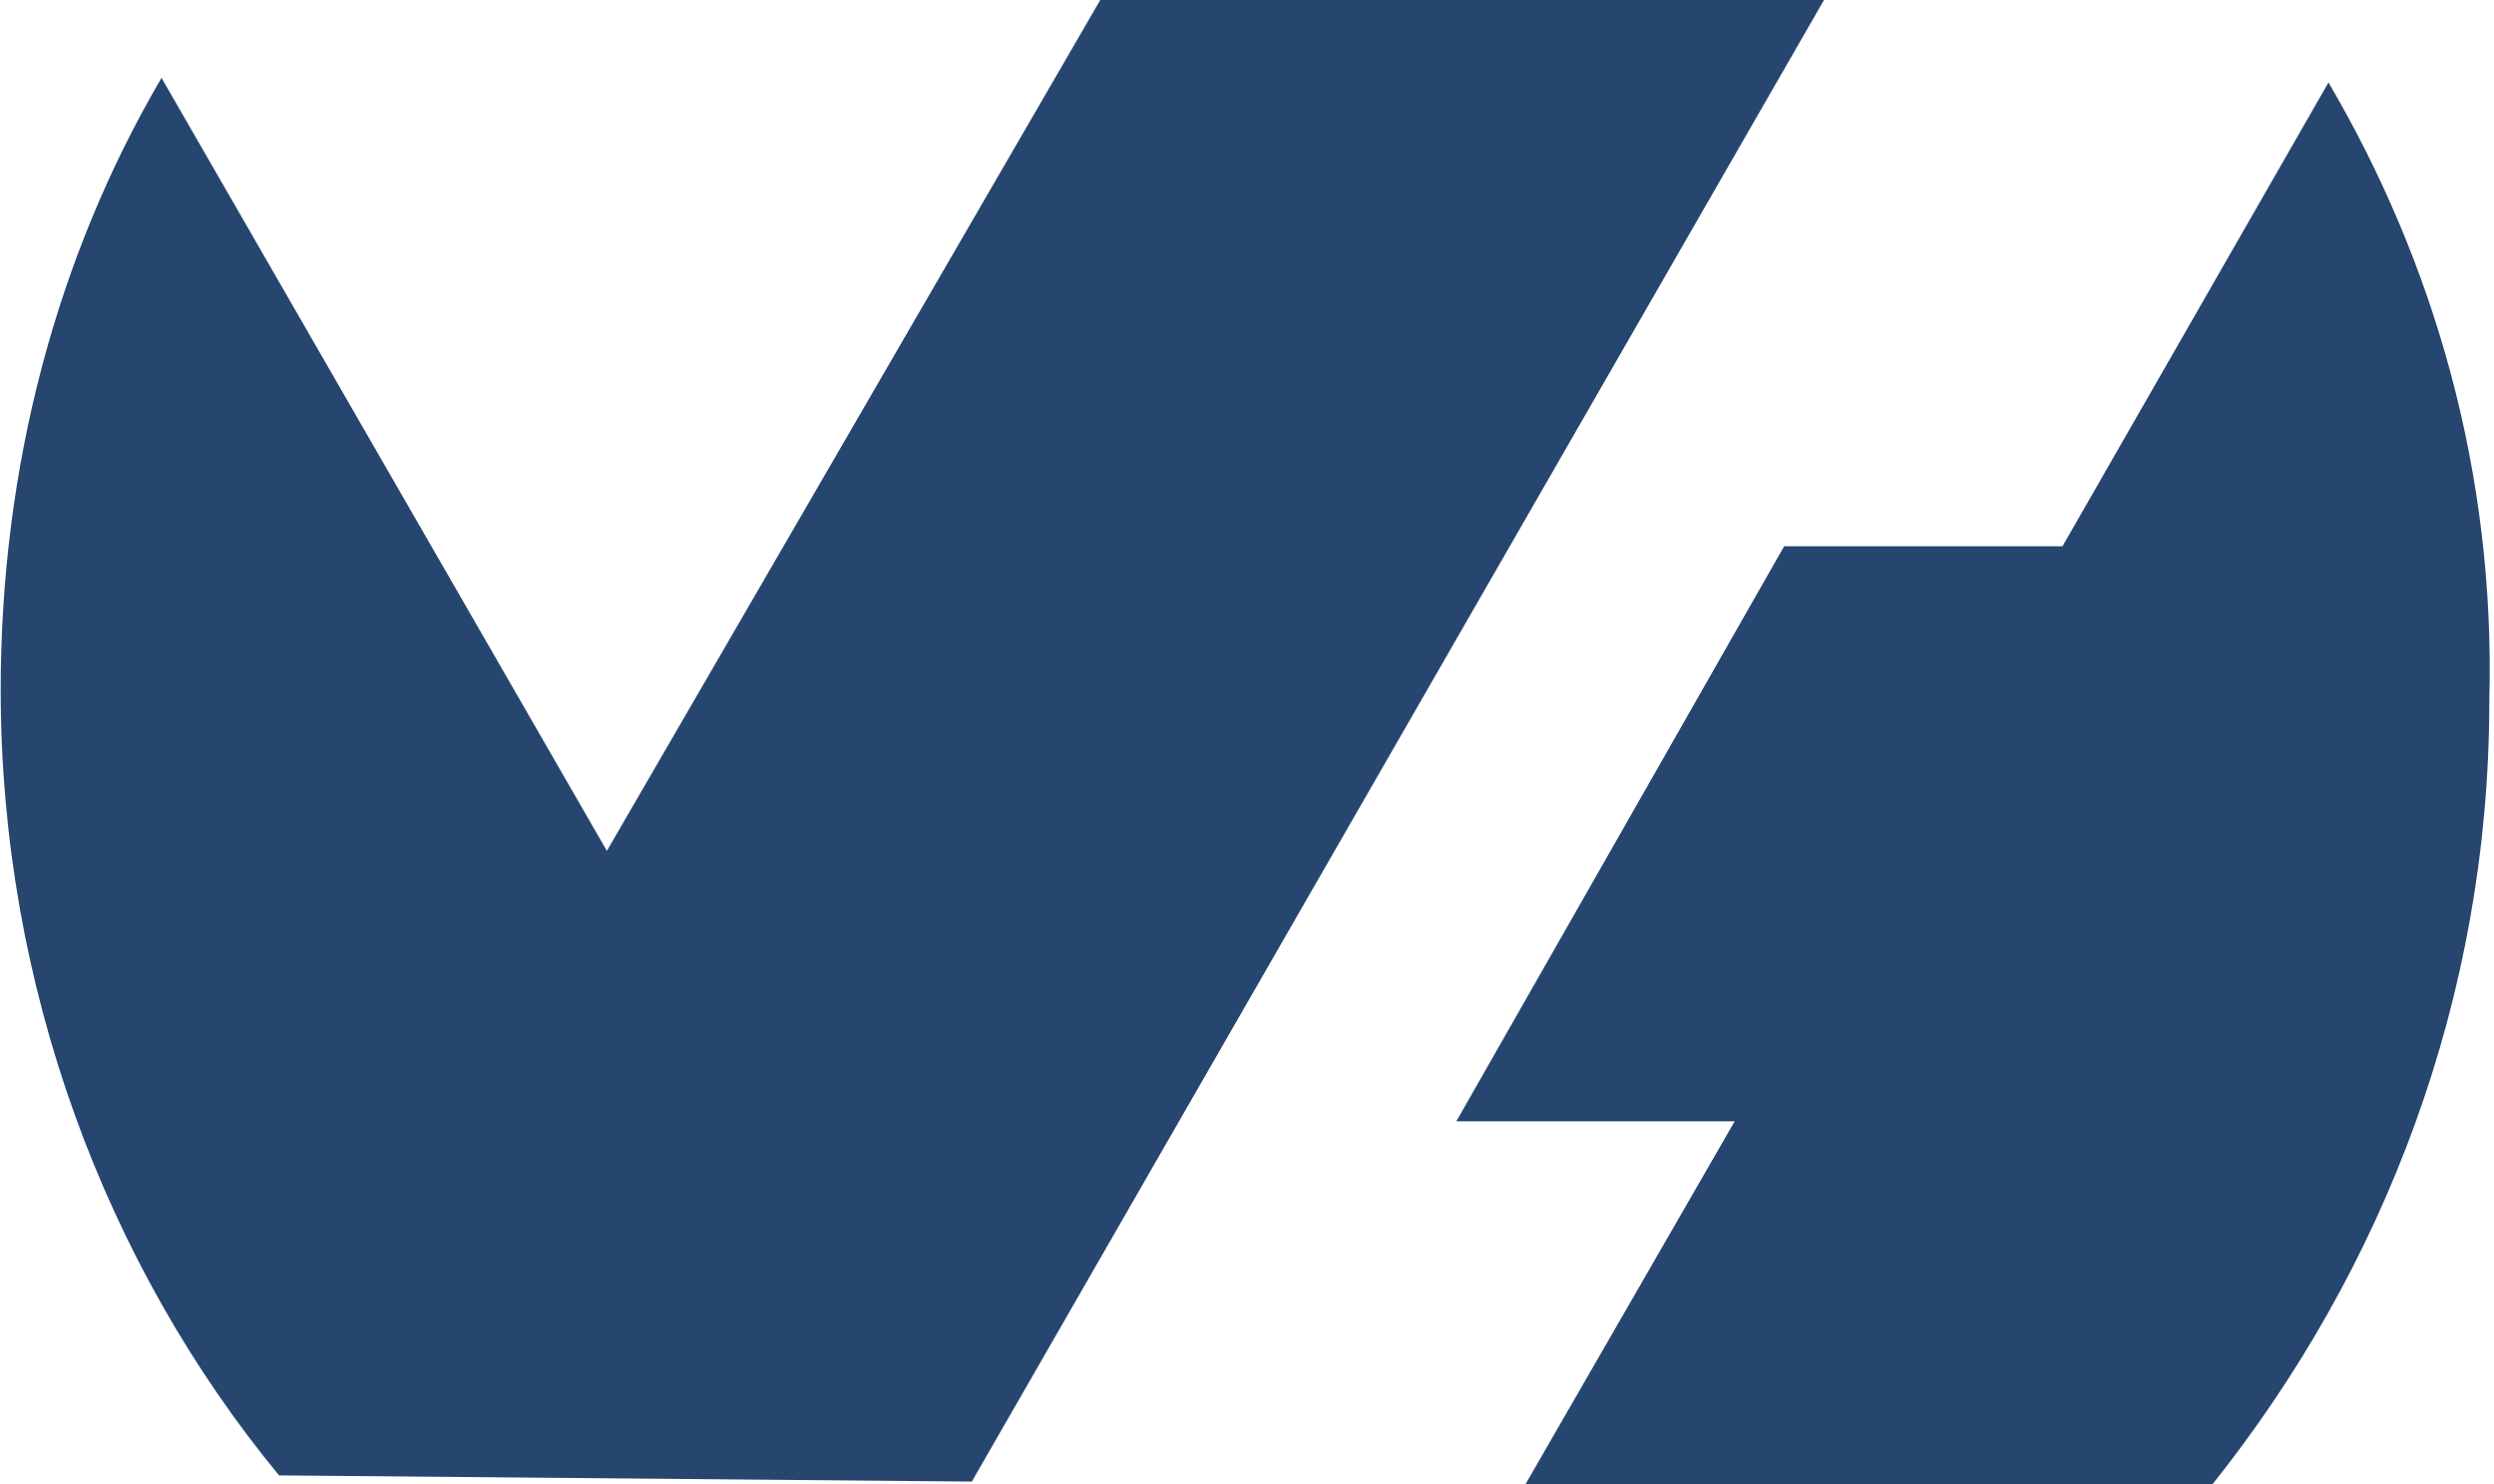
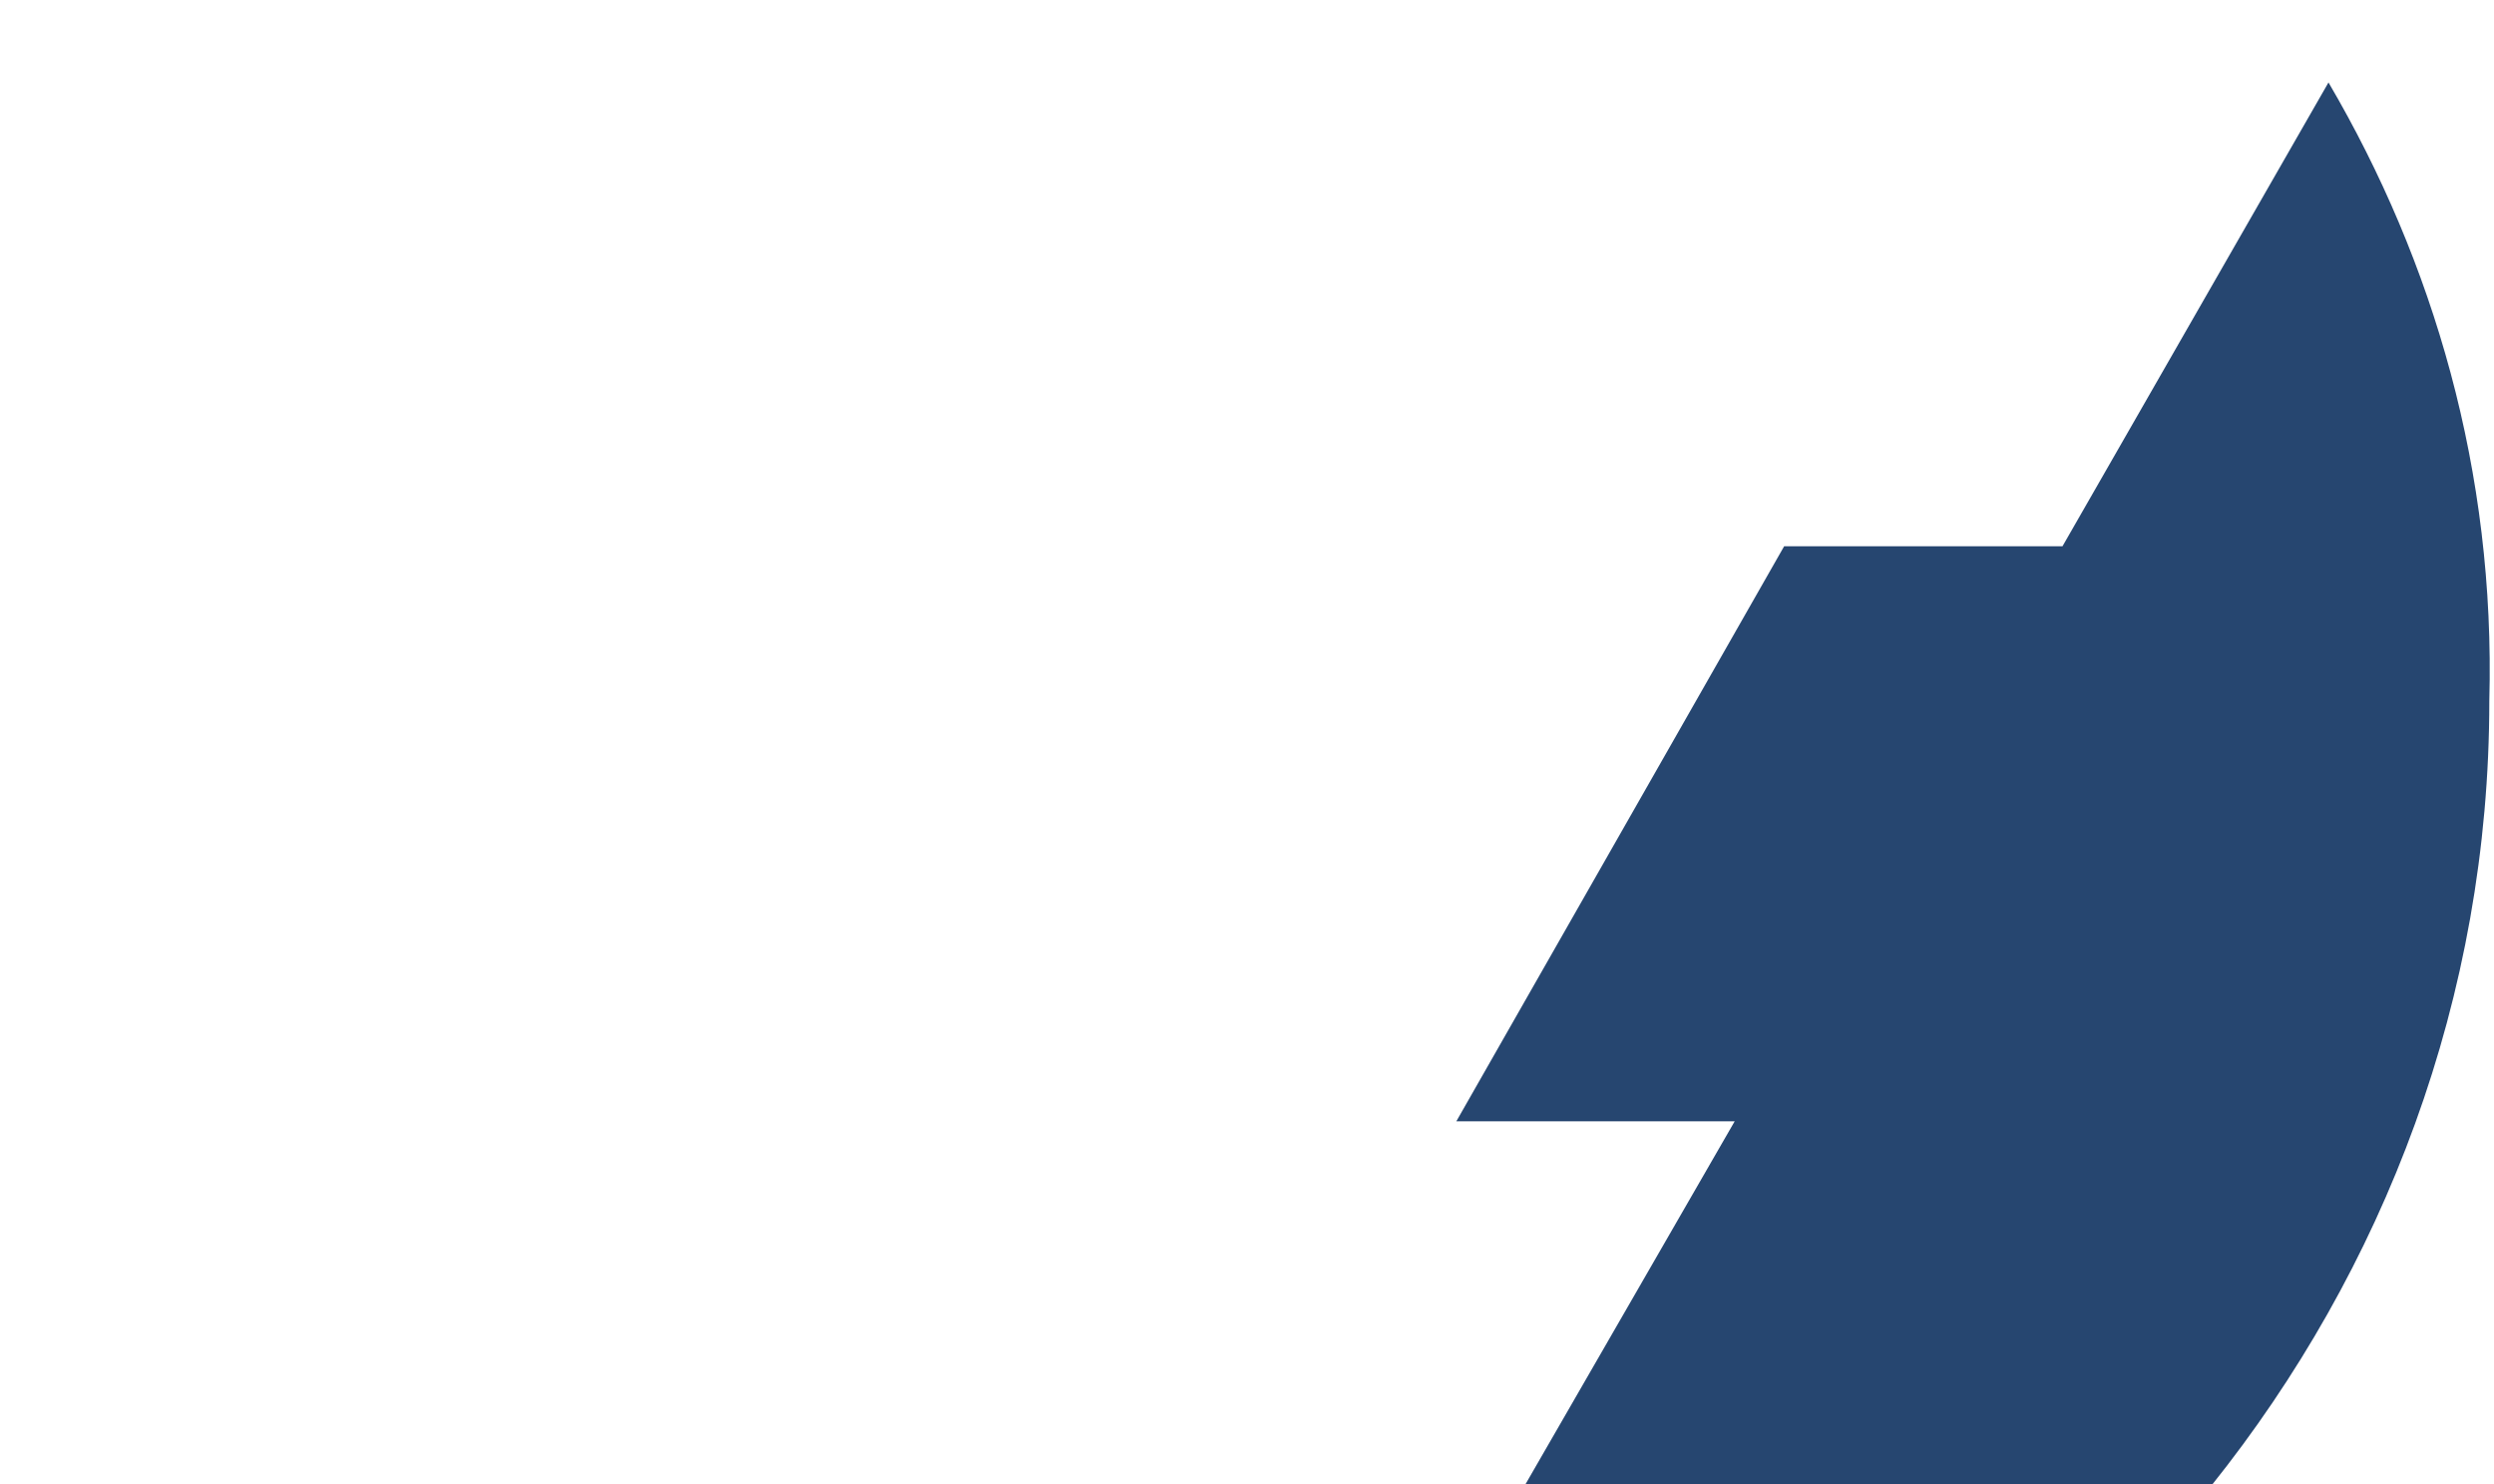
<svg xmlns="http://www.w3.org/2000/svg" xmlns:ns1="http://www.inkscape.org/namespaces/inkscape" xmlns:ns2="http://sodipodi.sourceforge.net/DTD/sodipodi-0.dtd" version="1.1" id="svg2" ns1:version="0.48.5 r10040" ns2:docname="logo-OVHcom.svg" x="0px" y="0px" viewBox="0 0 50.4 30" style="enable-background:new 0 0 50.4 30;" xml:space="preserve">
  <style type="text/css">
	.st0{fill:#264670;}
</style>
  <ns2:namedview bordercolor="#666666" borderopacity="1" fit-margin-bottom="30" fit-margin-left="30" fit-margin-right="30" fit-margin-top="30" gridtolerance="10" guidetolerance="10" id="namedview3039" ns1:current-layer="svg2" ns1:cx="10.333871" ns1:cy="36.68225" ns1:pageopacity="0" ns1:pageshadow="2" ns1:window-height="998" ns1:window-maximized="1" ns1:window-width="1680" ns1:window-x="-8" ns1:window-y="-8" ns1:zoom="0.59893027" objecttolerance="10" pagecolor="#ffffff" showgrid="false">
	</ns2:namedview>
  <g id="g10" transform="matrix(1.25,0,0,-1.25,-118.831,277.408)">
    <g id="g12">
      <g>
        <g id="g14">
          <g id="g20" transform="translate(271.609,194.293)">
            <path id="path22" ns1:connector-curvature="0" class="st0" d="M-138.9,26.3l-4.3-7.5h-4.5l-5.3-9.3h4.5l-3.4-5.9h11.1       c2.8,3.5,4.5,7.9,4.5,12.7C-136.2,20-137.2,23.4-138.9,26.3" />
          </g>
          <g id="g24" transform="translate(211.376,132.267)">
-             <path id="path26" ns1:connector-curvature="0" class="st0" d="M-100.6,65.7L-100.6,65.7L-100.6,65.7L-100.6,65.7l13.8,24       h-11.7l-8-13.8l-7.2,12.5c-1.7-2.9-2.6-6.3-2.6-9.9c0-4.8,1.7-9.3,4.5-12.7L-100.6,65.7z" />
-           </g>
+             </g>
        </g>
      </g>
    </g>
  </g>
</svg>